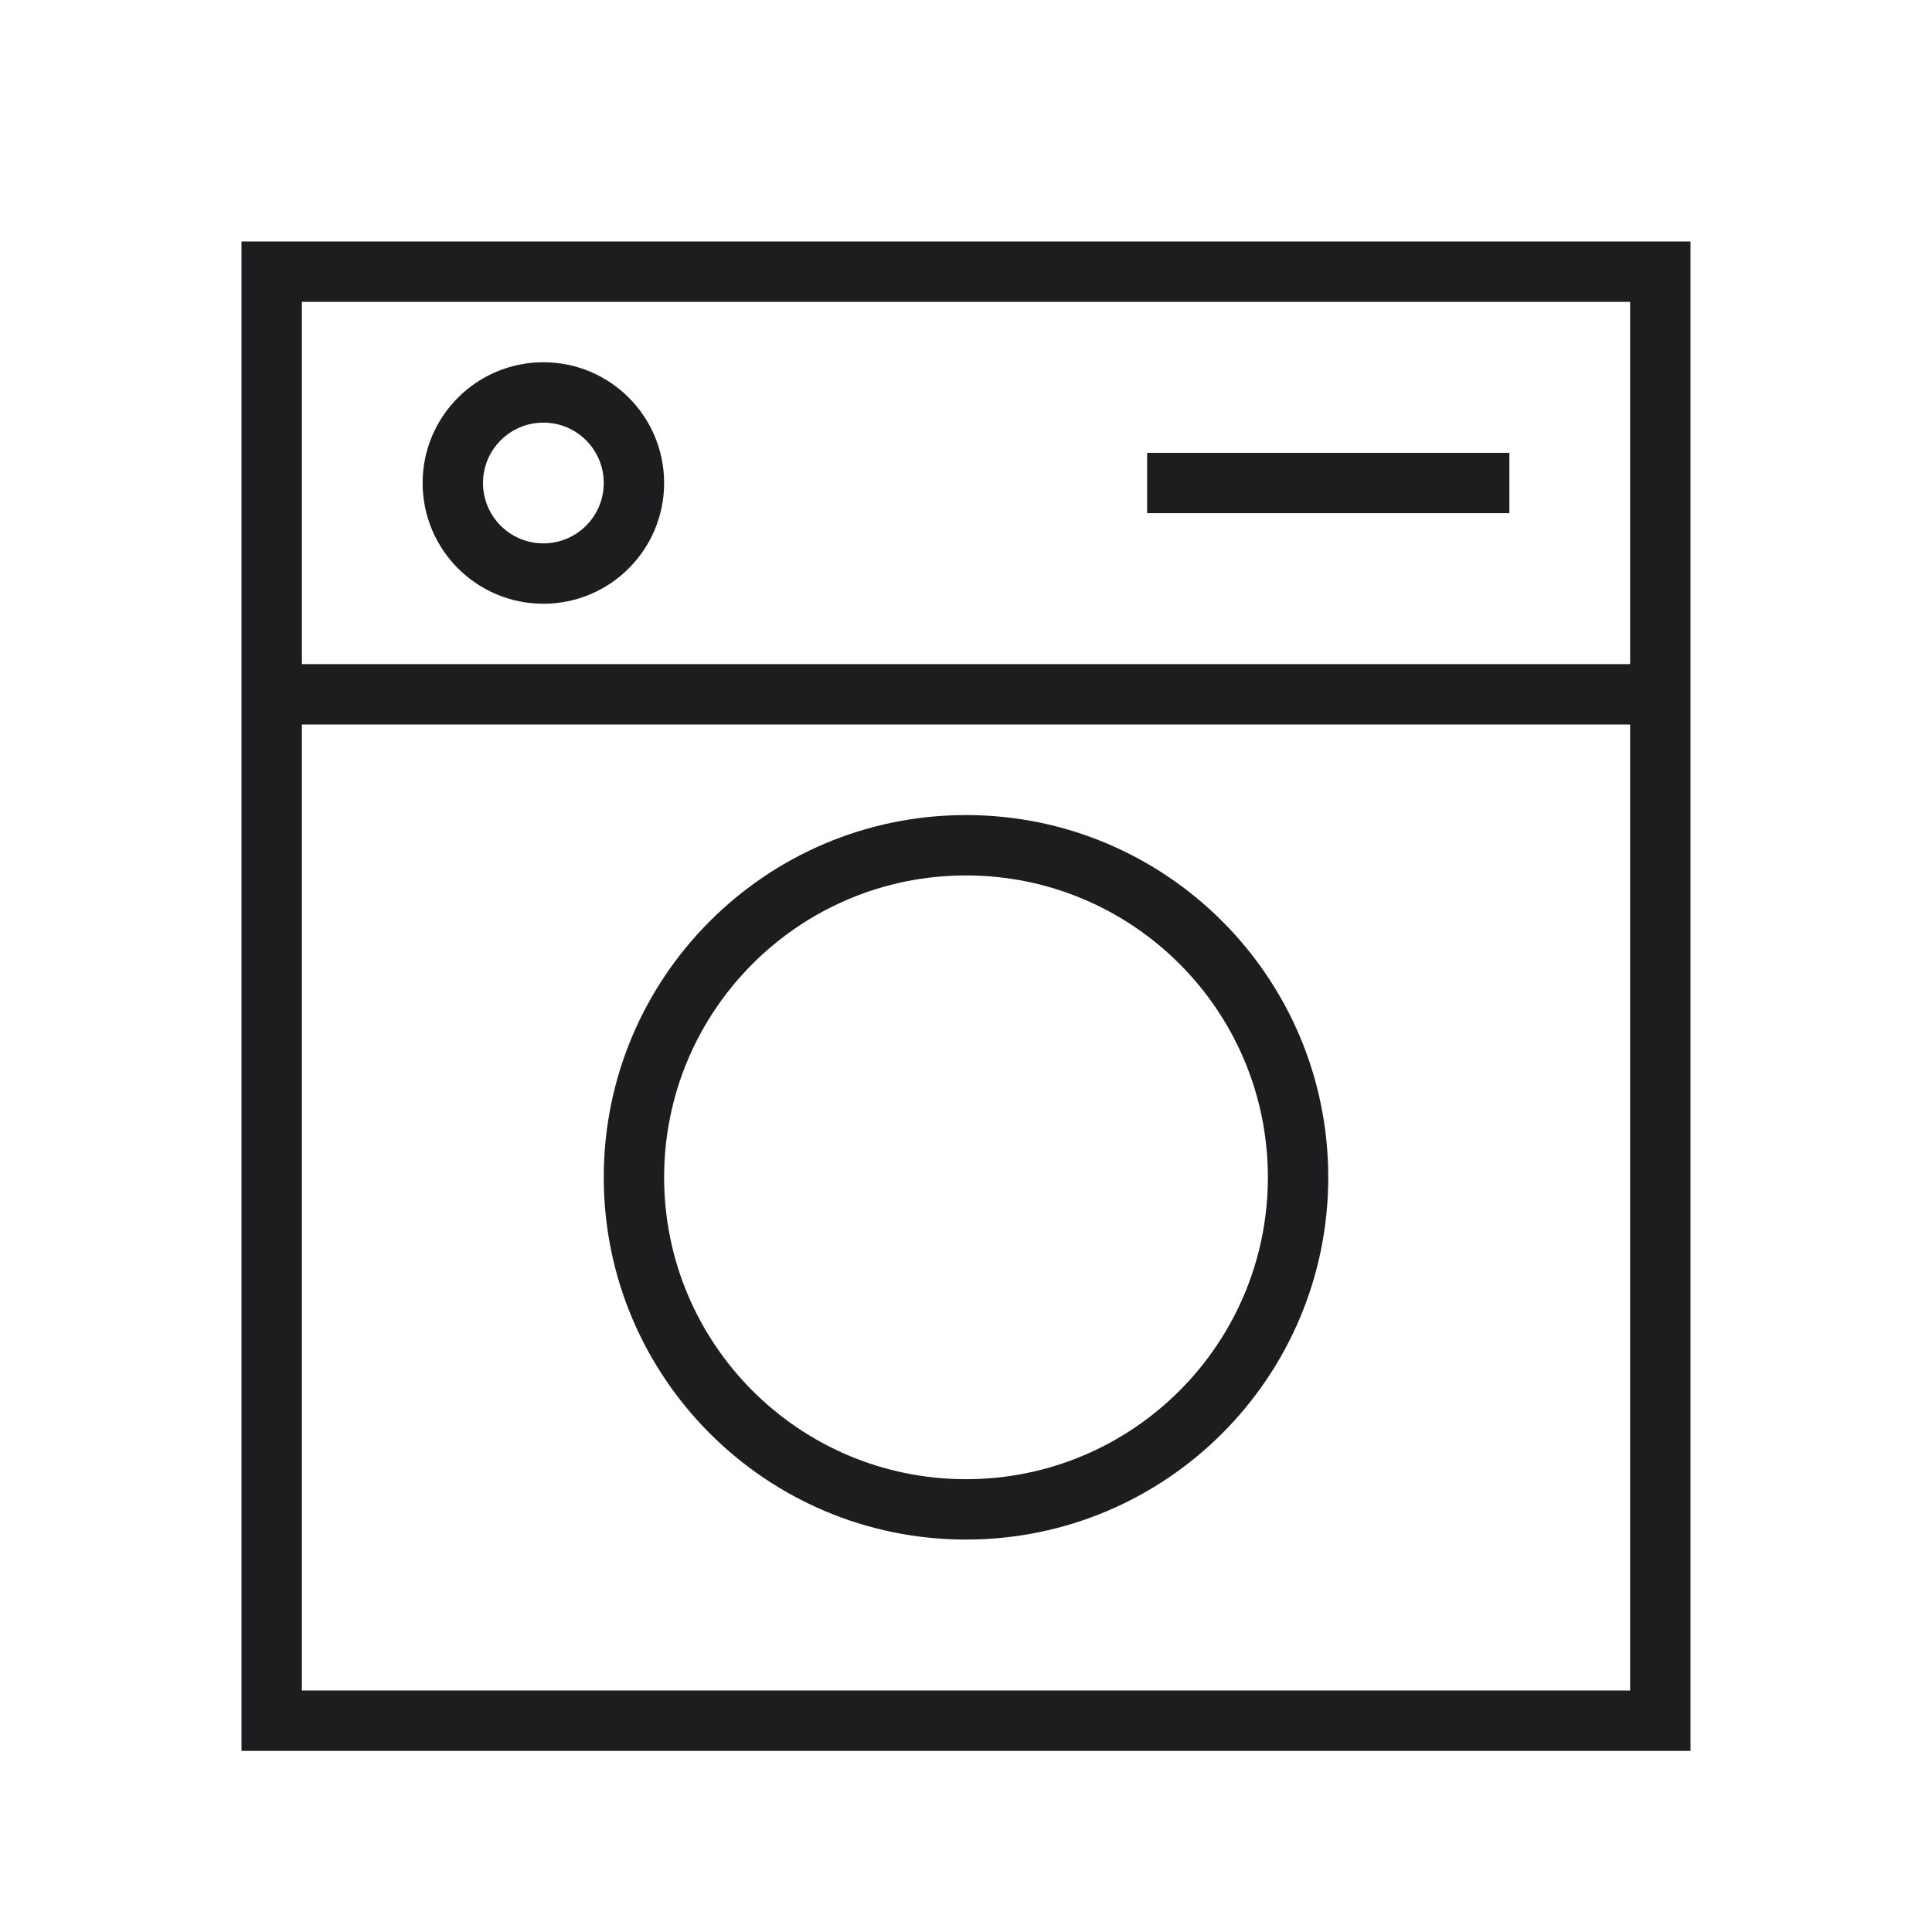
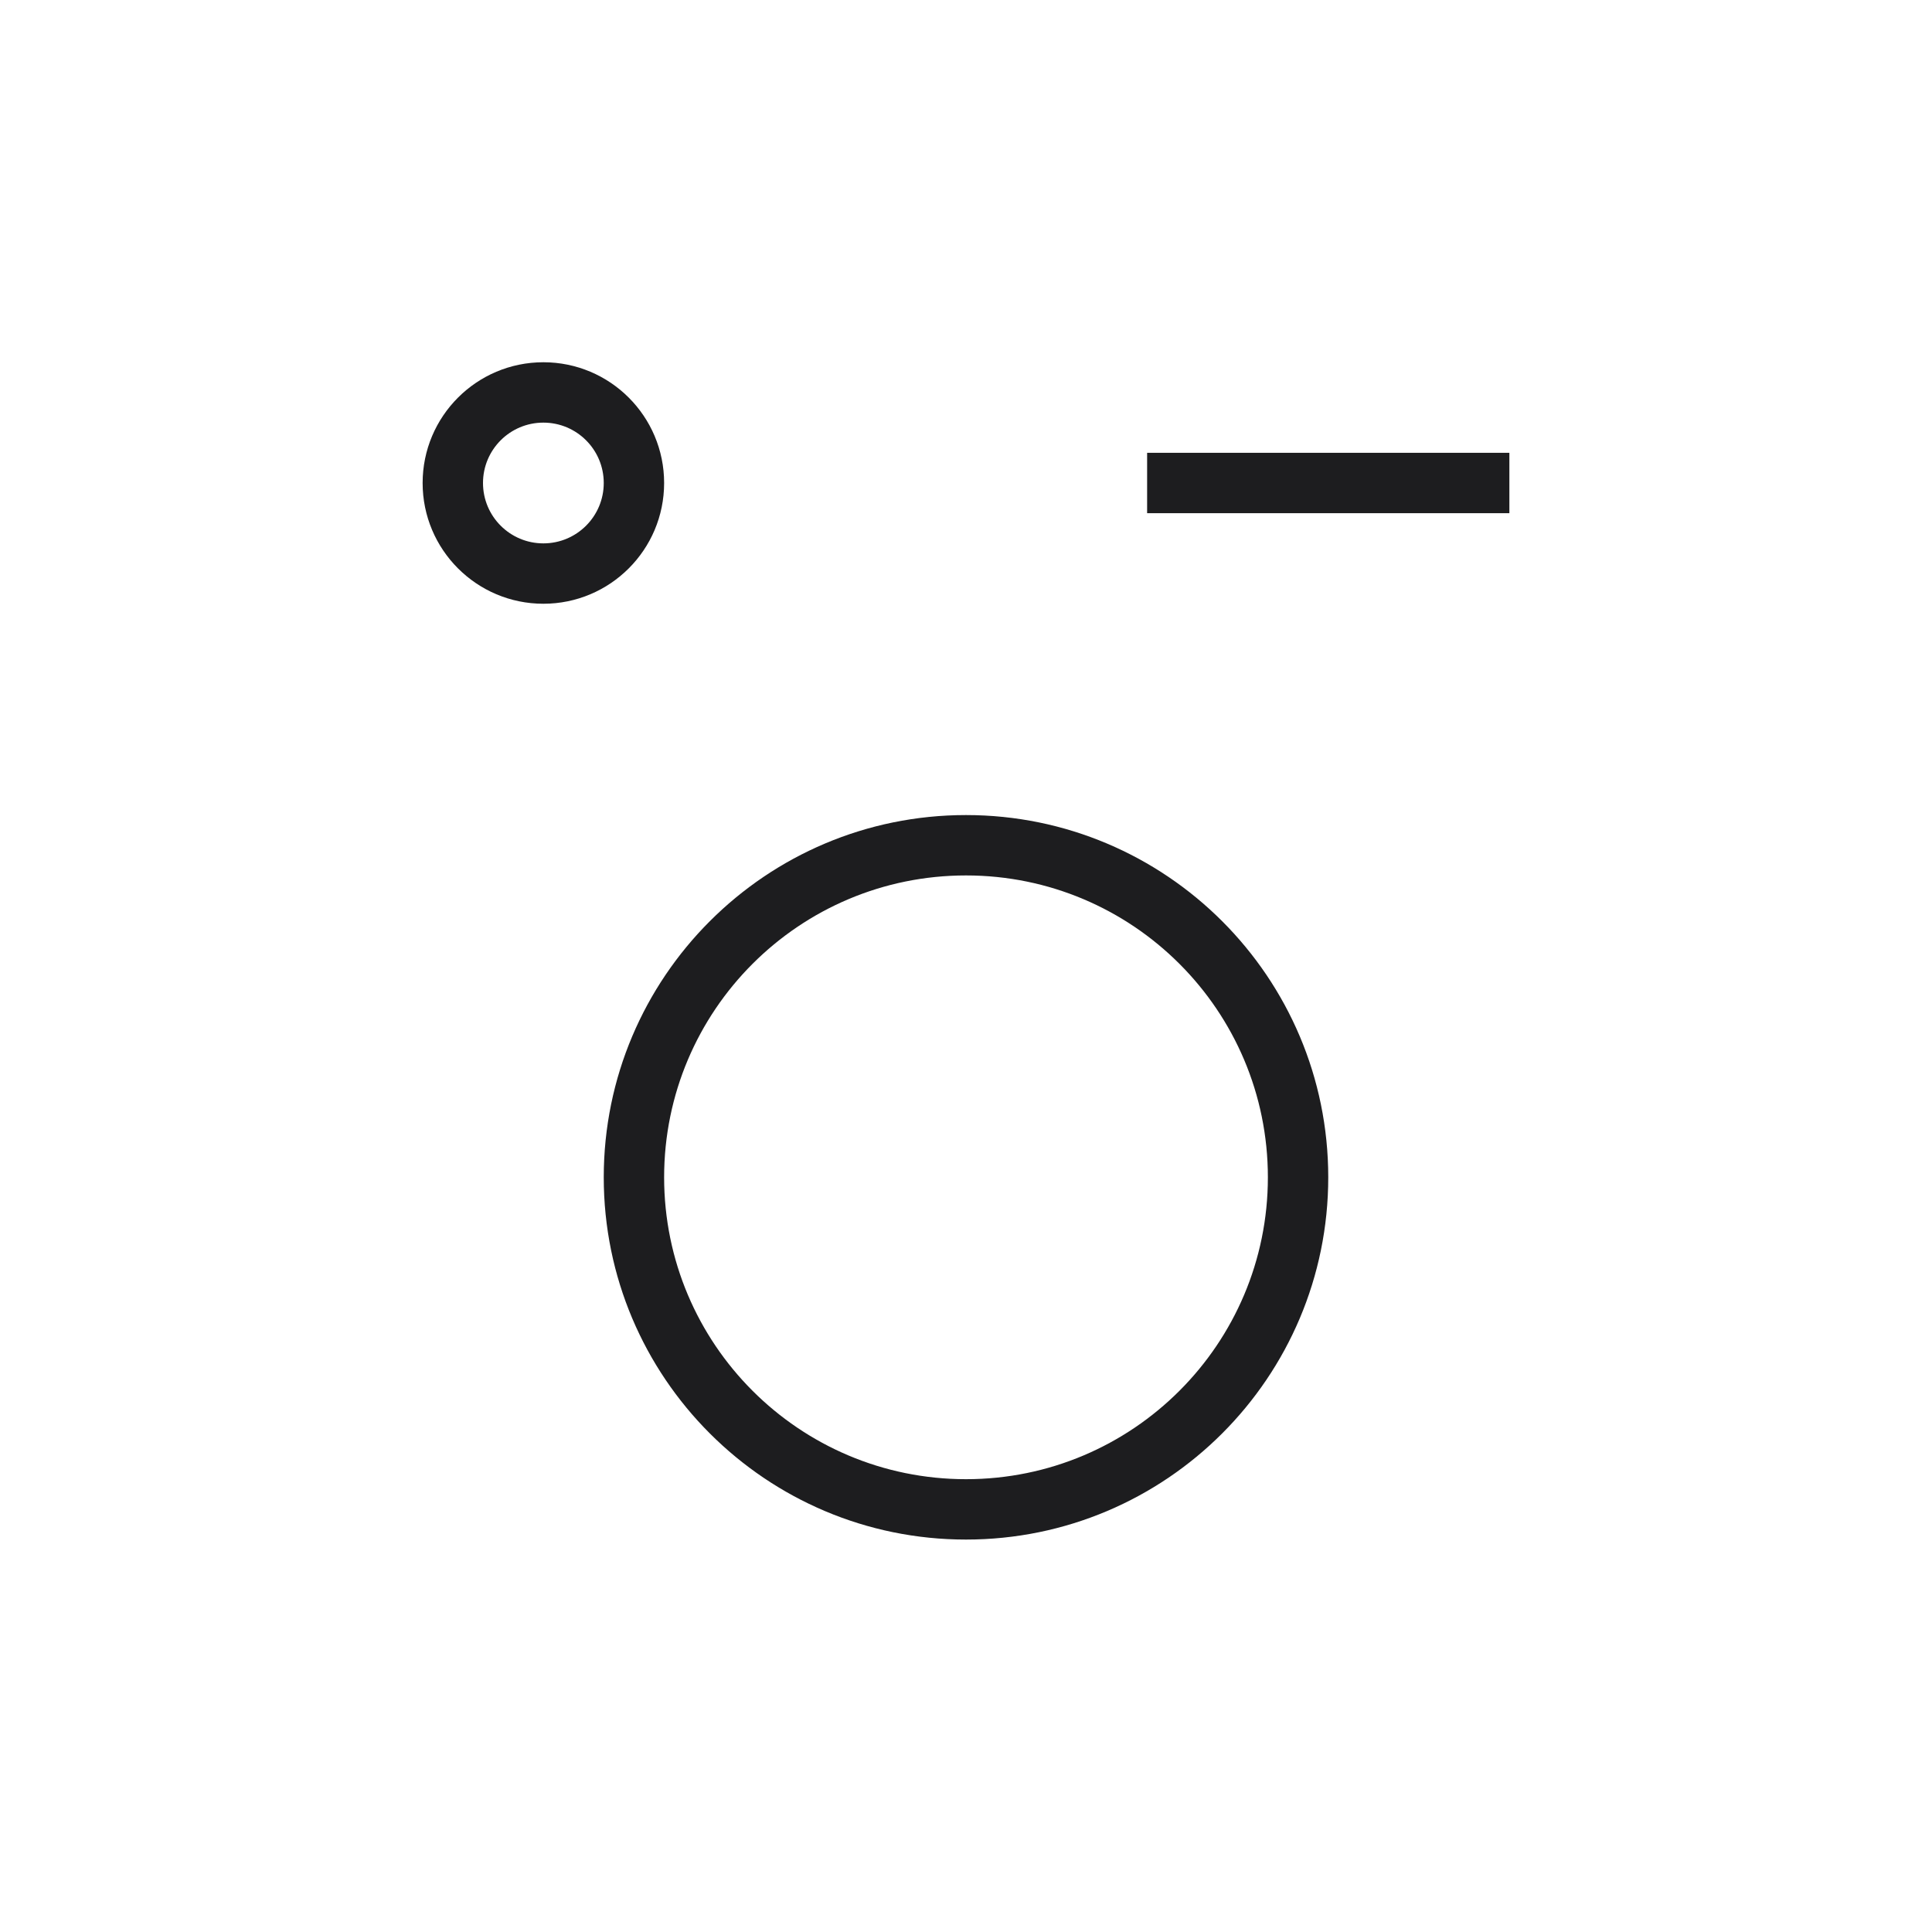
<svg xmlns="http://www.w3.org/2000/svg" width="64" height="64" viewBox="0 0 64 64" fill="none">
  <path d="M50 17L38 17V15L50 15V17Z" fill="#1D1D1F" />
  <path fill-rule="evenodd" clip-rule="evenodd" d="M22 16C22 18.209 20.209 20 18 20C15.791 20 14 18.209 14 16C14 13.791 15.791 12 18 12C20.209 12 22 13.791 22 16ZM20 16C20 17.105 19.105 18 18 18C16.895 18 16 17.105 16 16C16 14.895 16.895 14 18 14C19.105 14 20 14.895 20 16Z" fill="#1D1D1F" />
  <path fill-rule="evenodd" clip-rule="evenodd" d="M20 39C20 32.373 25.373 27 32 27C38.627 27 44 32.373 44 39C44 45.627 38.627 51 32 51C25.373 51 20 45.627 20 39ZM32 49C26.477 49 22 44.523 22 39C22 33.477 26.477 29 32 29C37.523 29 42 33.477 42 39C42 44.523 37.523 49 32 49Z" fill="#1D1D1F" />
-   <path fill-rule="evenodd" clip-rule="evenodd" d="M8 8V58H56V8H8ZM54 22H10V10H54V22ZM10 24H54V56H10V24Z" fill="#1D1D1F" />
</svg>